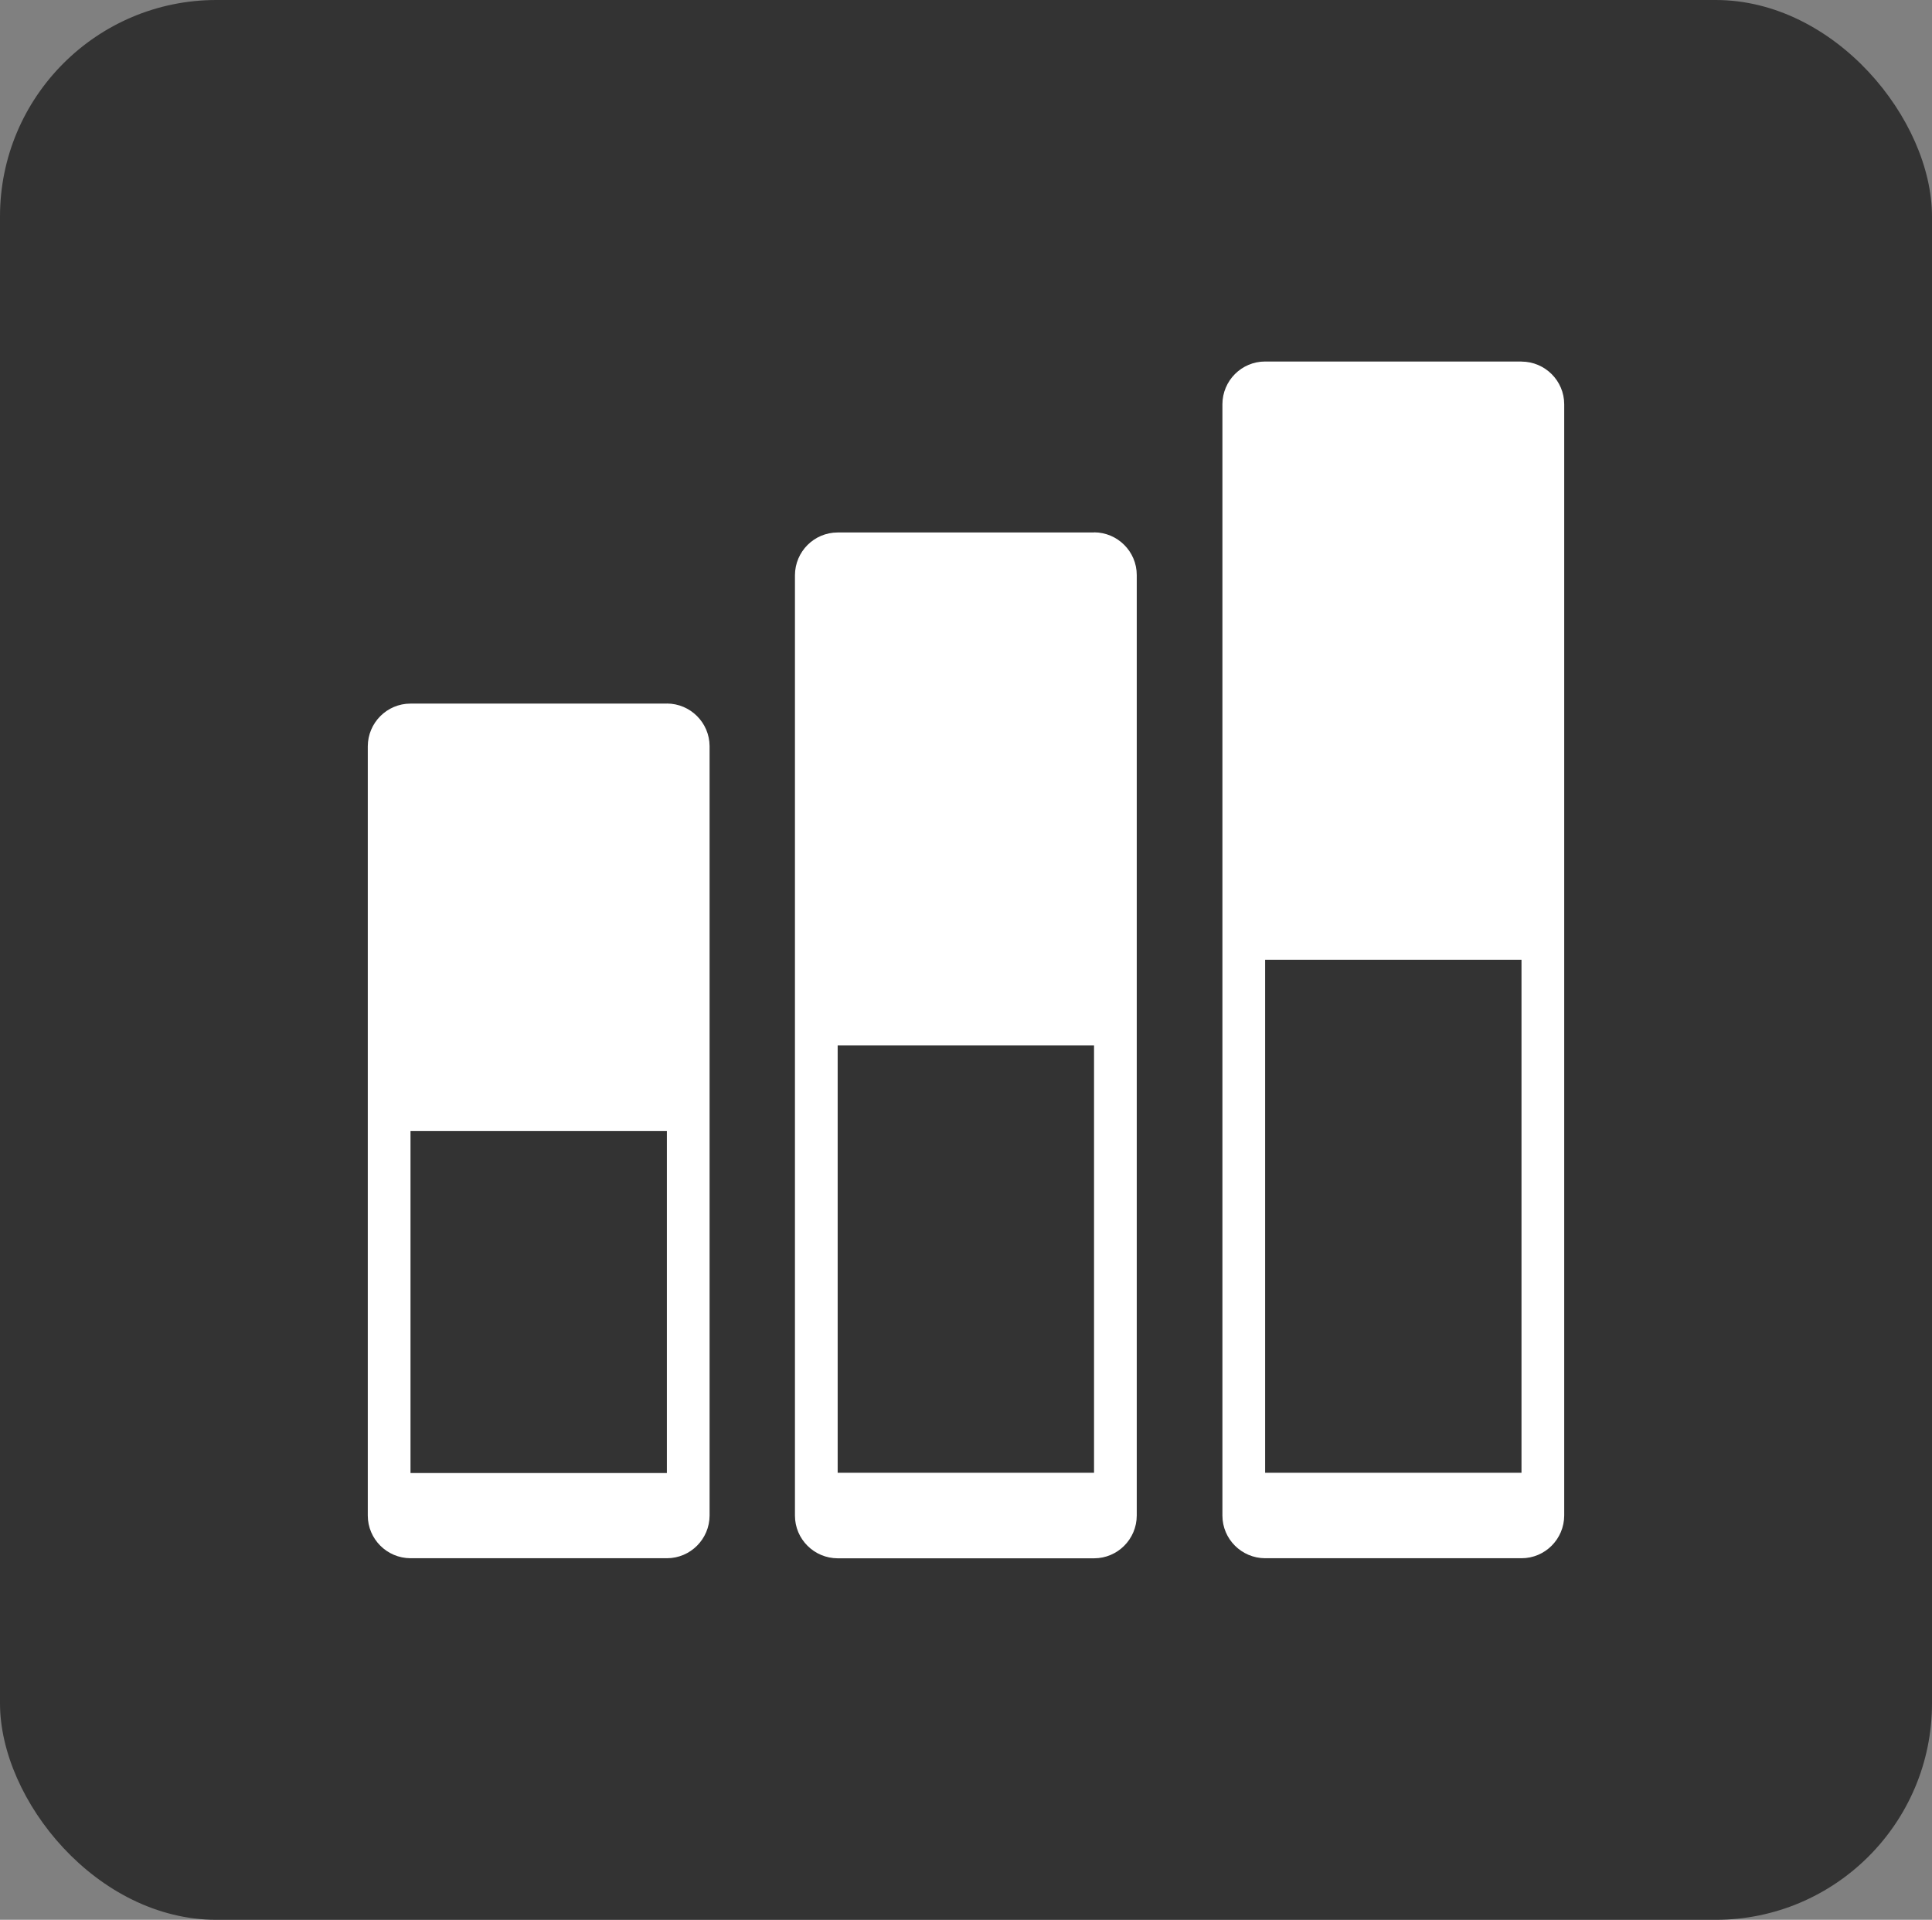
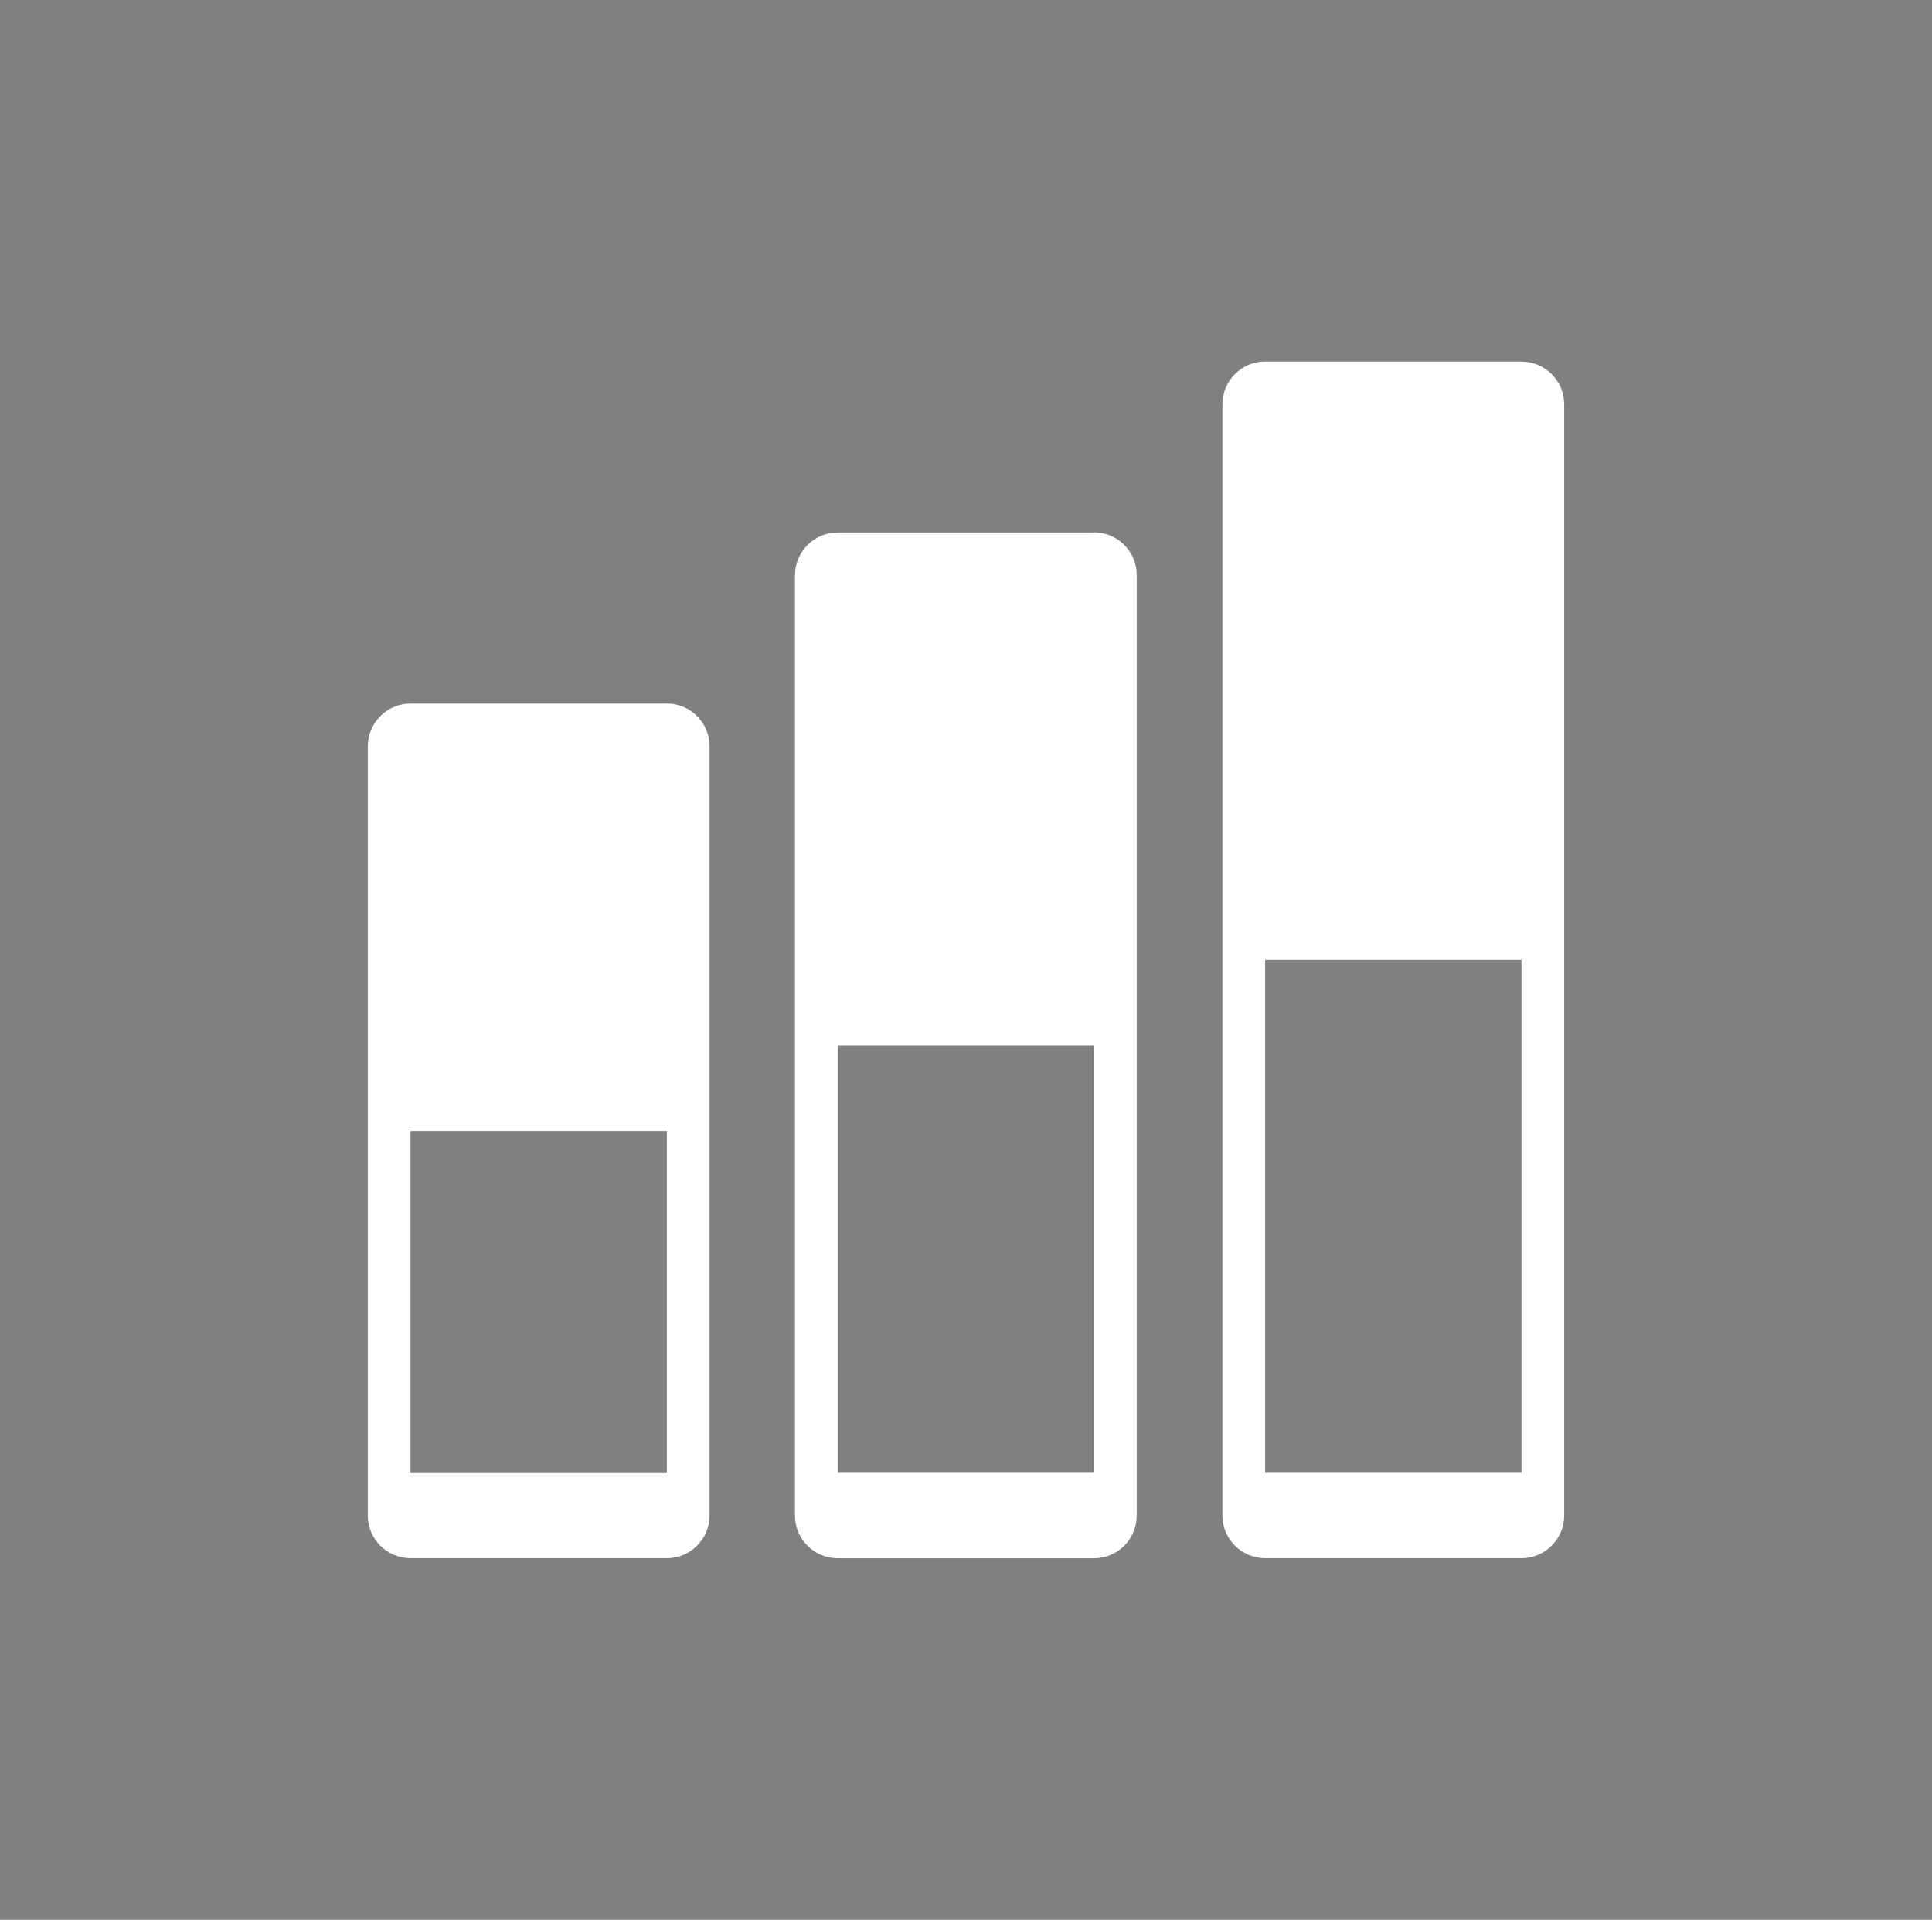
<svg xmlns="http://www.w3.org/2000/svg" id="b" width="25.871" height="25.703" viewBox="0 0 25.871 25.703">
  <rect x="0" y="0" width="25.871" height="25.703" fill="#808080" stroke="none" />
  <defs>
    <style>.e{fill:#333;}.e,.f{stroke-width:0px;}.f{fill:#fff;}</style>
  </defs>
  <g id="c">
-     <rect class="e" width="25.871" height="25.703" rx="2.898" ry="2.898" />
    <path id="d" class="f" d="M8.93,9.42h-3.433c-.316,0-.571.257-.572.572v10.298c0,.316.257.571.572.572h3.433c.316,0,.571-.257.572-.572v-10.301c-.002-.315-.258-.569-.572-.57ZM8.93,19.721h-3.433v-4.58h3.433v4.58ZM14.652,7.129h-3.435c-.316,0-.571.257-.572.572v12.59c0,.316.257.571.572.572h3.433c.316,0,.571-.257.572-.572V7.699c0-.316-.257-.571-.572-.572l.002.002ZM14.652,19.718h-3.435v-5.722h3.433v5.722h.002ZM20.374,4.84h-3.433c-.316,0-.571.257-.572.572v14.878c0,.316.257.571.572.572h3.433c.316,0,.571-.257.572-.572V5.413c0-.316-.257-.571-.572-.572ZM20.374,19.718h-3.433v-6.867h3.433v6.867h0Z" />
  </g>
</svg>